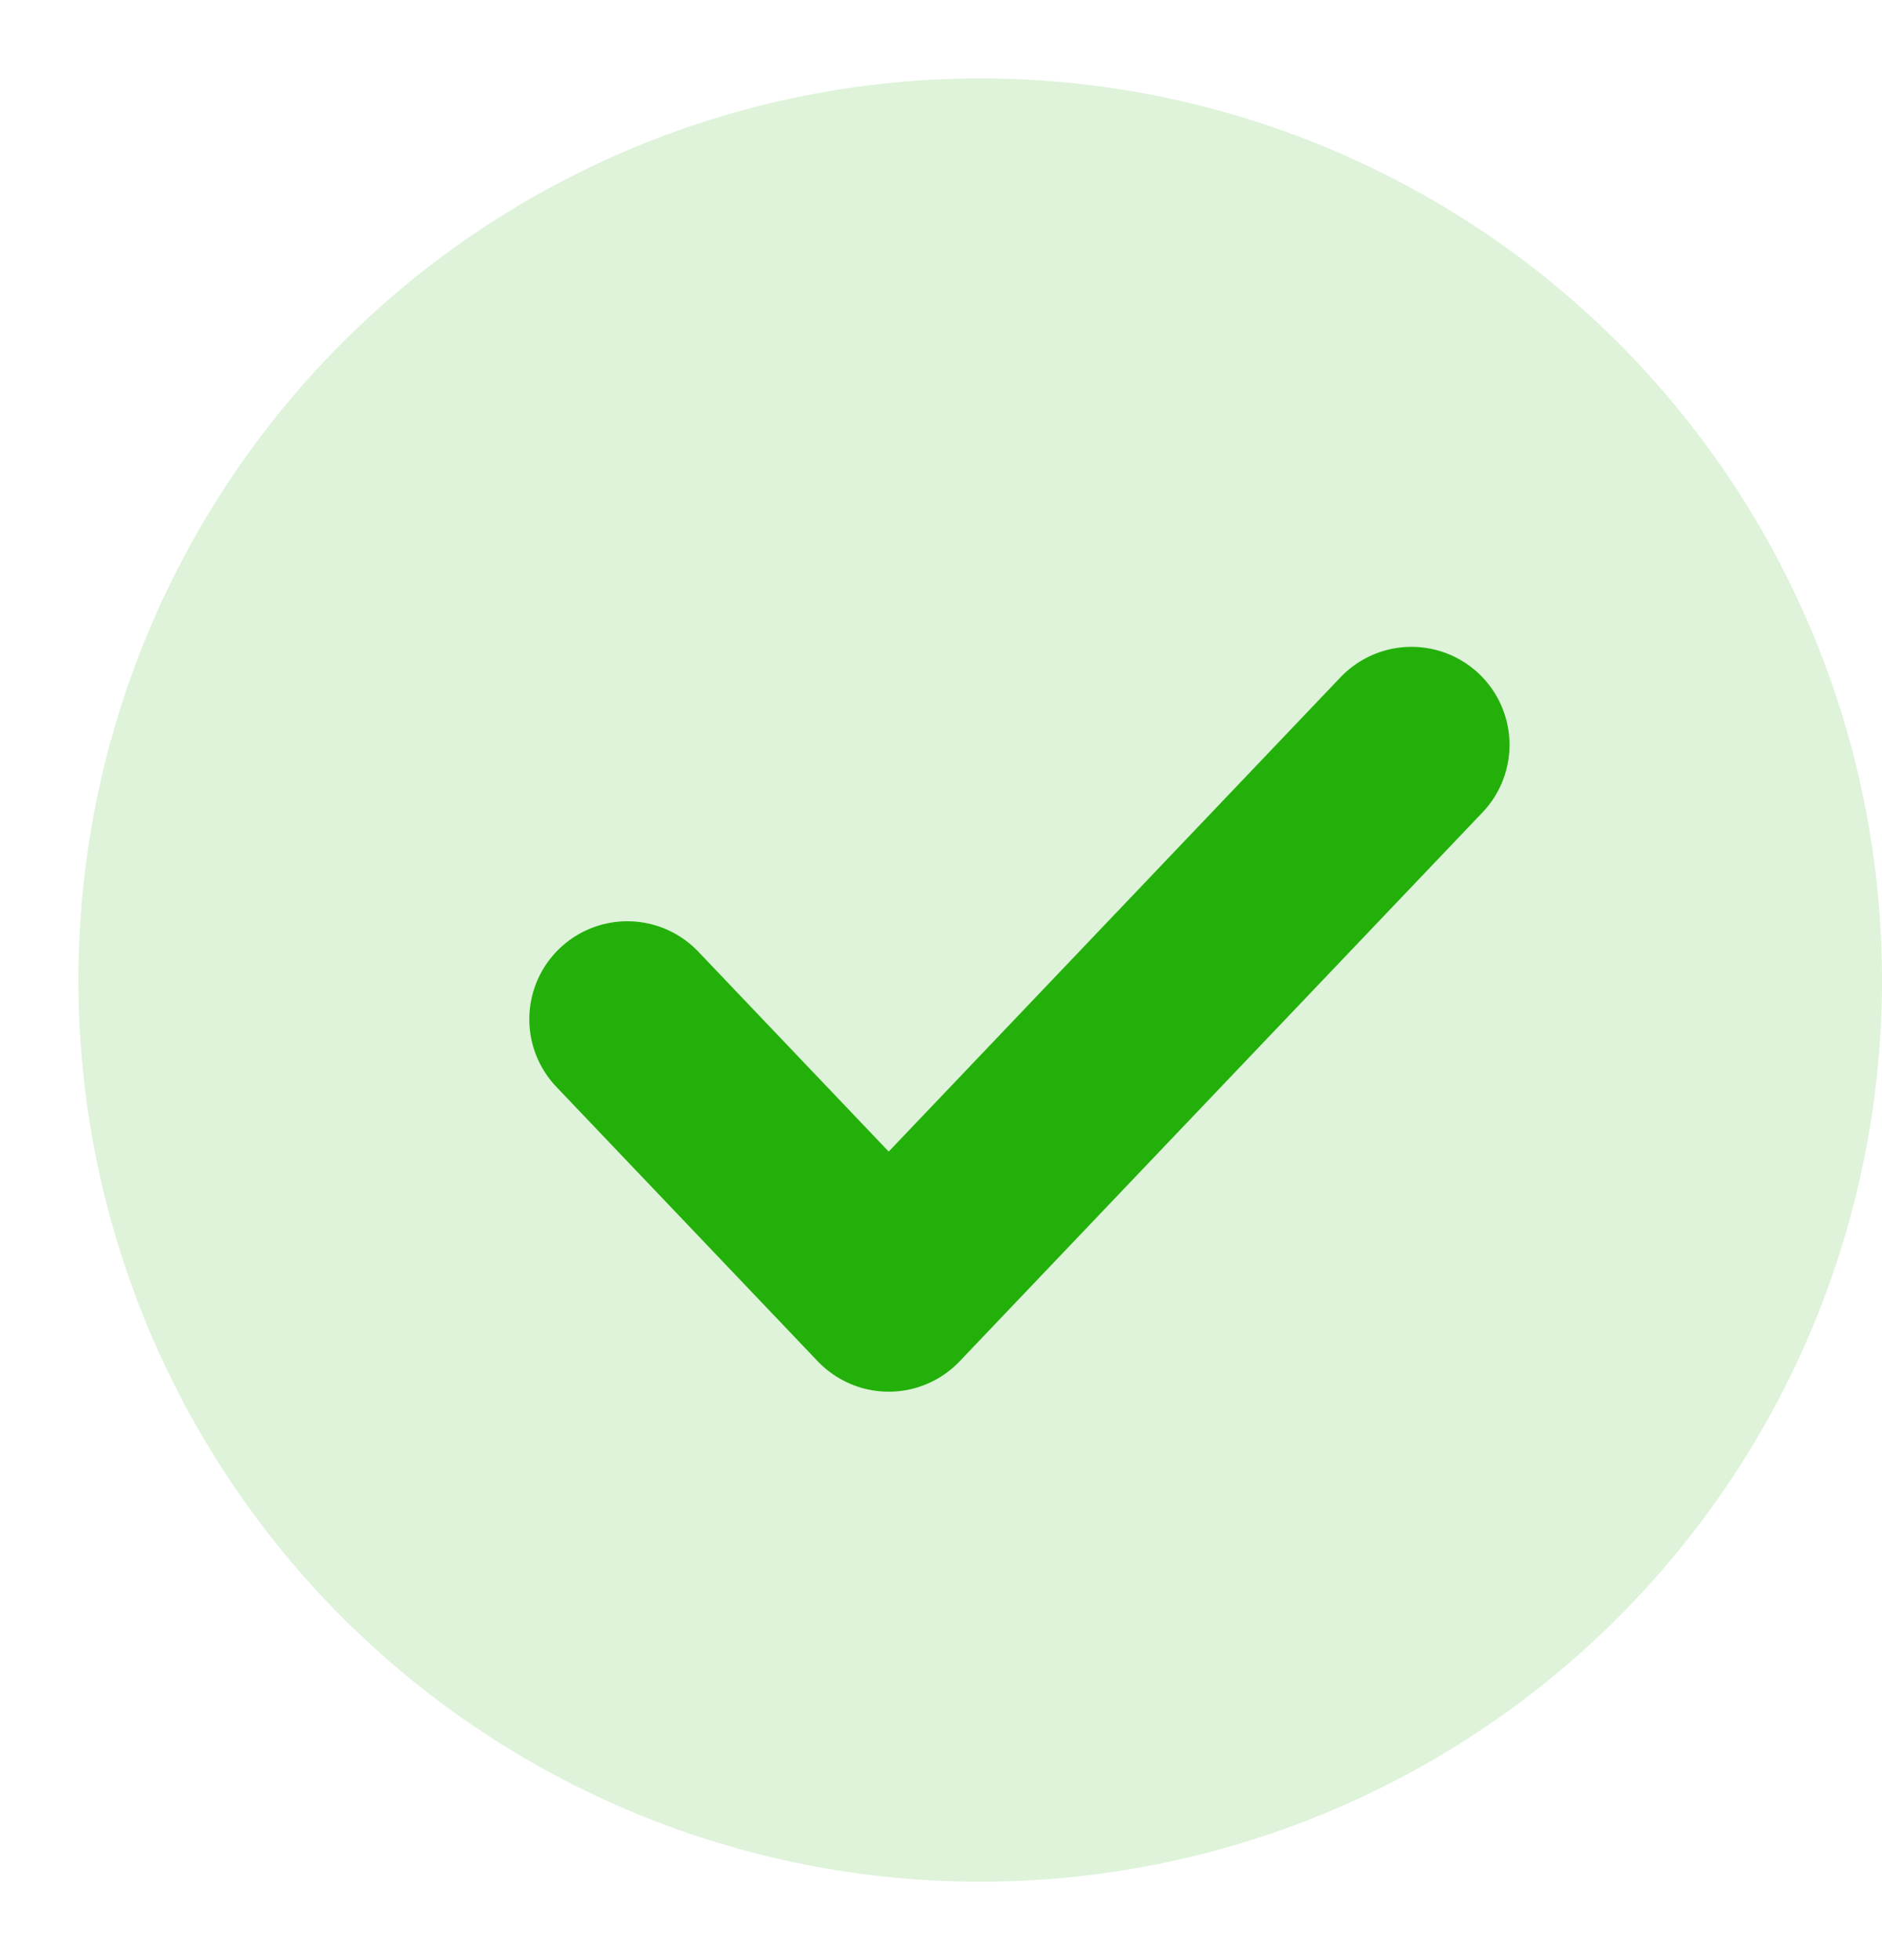
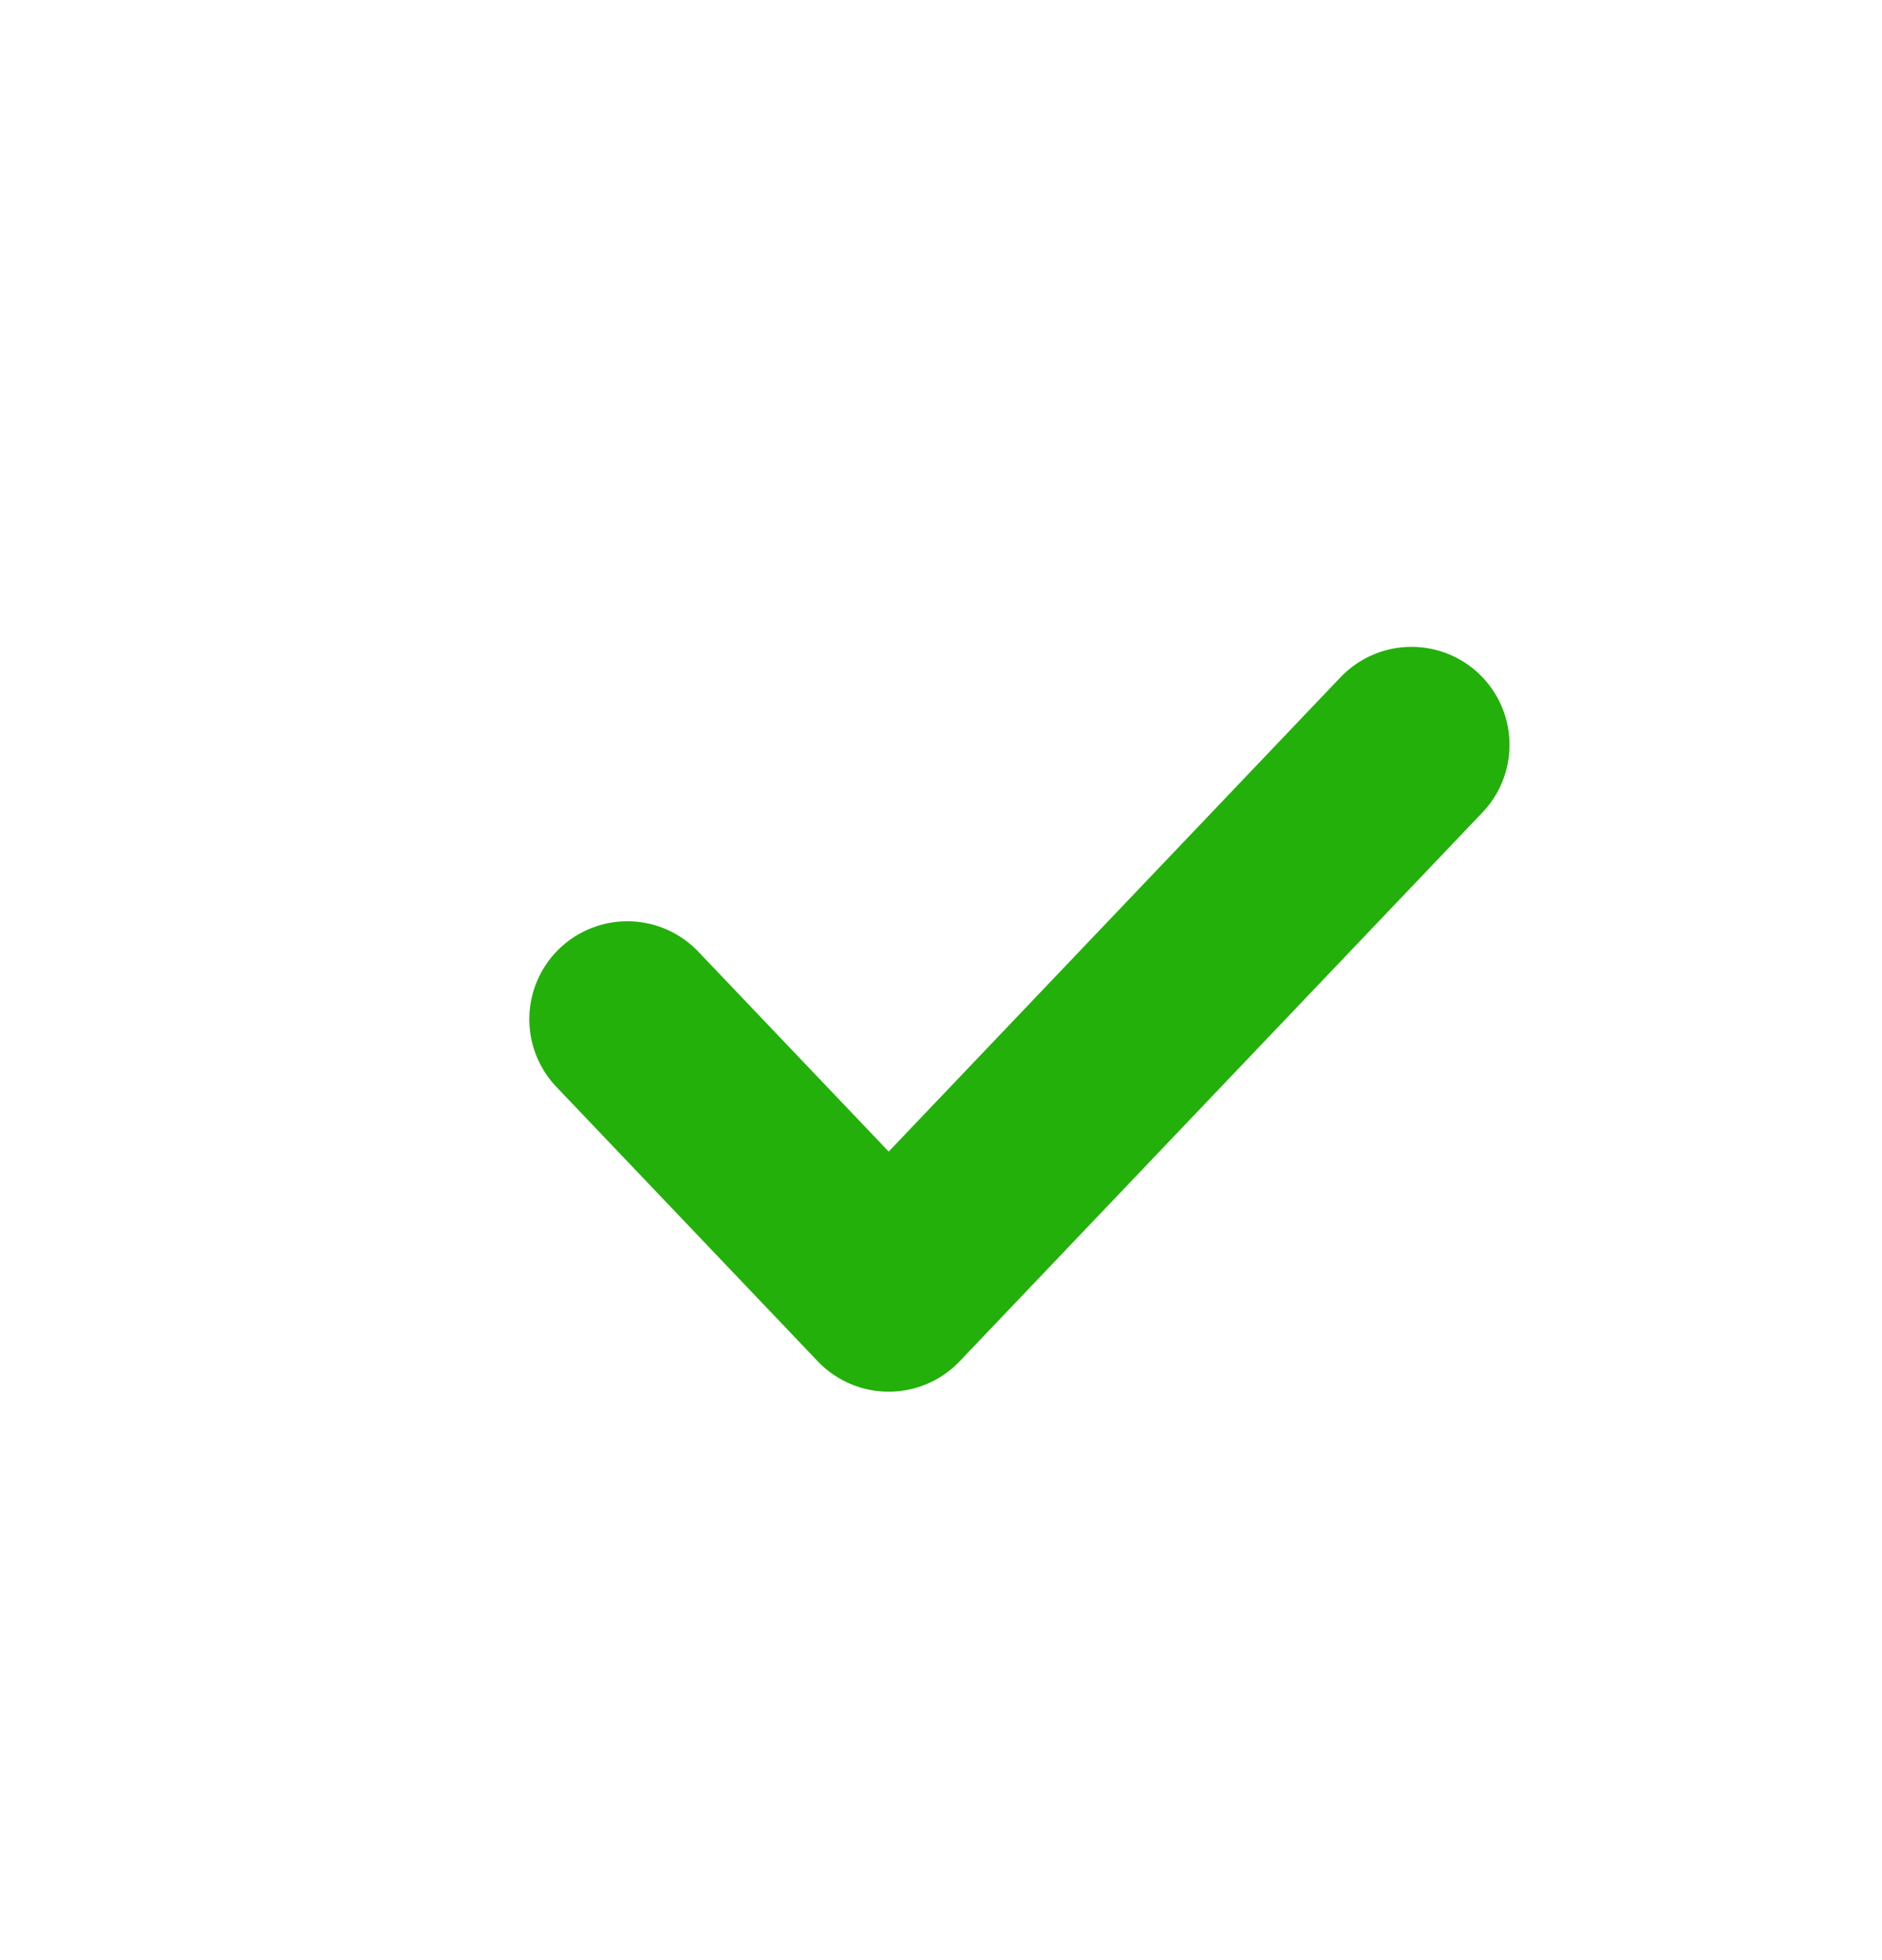
<svg xmlns="http://www.w3.org/2000/svg" width="24" height="25" viewBox="0 0 24 25" fill="none">
-   <path d="M24 12.5C24 14.01 23.703 15.506 23.125 16.901C22.547 18.296 21.7 19.564 20.632 20.632C19.564 21.7 18.296 22.547 16.901 23.125C15.506 23.703 14.01 24 12.5 24C10.99 24 9.494 23.703 8.099 23.125C6.704 22.547 5.436 21.7 4.368 20.632C3.3 19.564 2.453 18.296 1.875 16.901C1.297 15.506 1 14.01 1 12.5C1 9.45 2.212 6.525 4.368 4.368C6.525 2.212 9.45 1 12.5 1C15.55 1 18.475 2.212 20.632 4.368C22.788 6.525 24 9.45 24 12.5Z" fill="#23B00A" fill-opacity="0.15" />
  <path d="M8 13L11.333 16.5L18 9.5" stroke="#23B00A" stroke-width="2.5" stroke-linecap="round" stroke-linejoin="round" />
</svg>